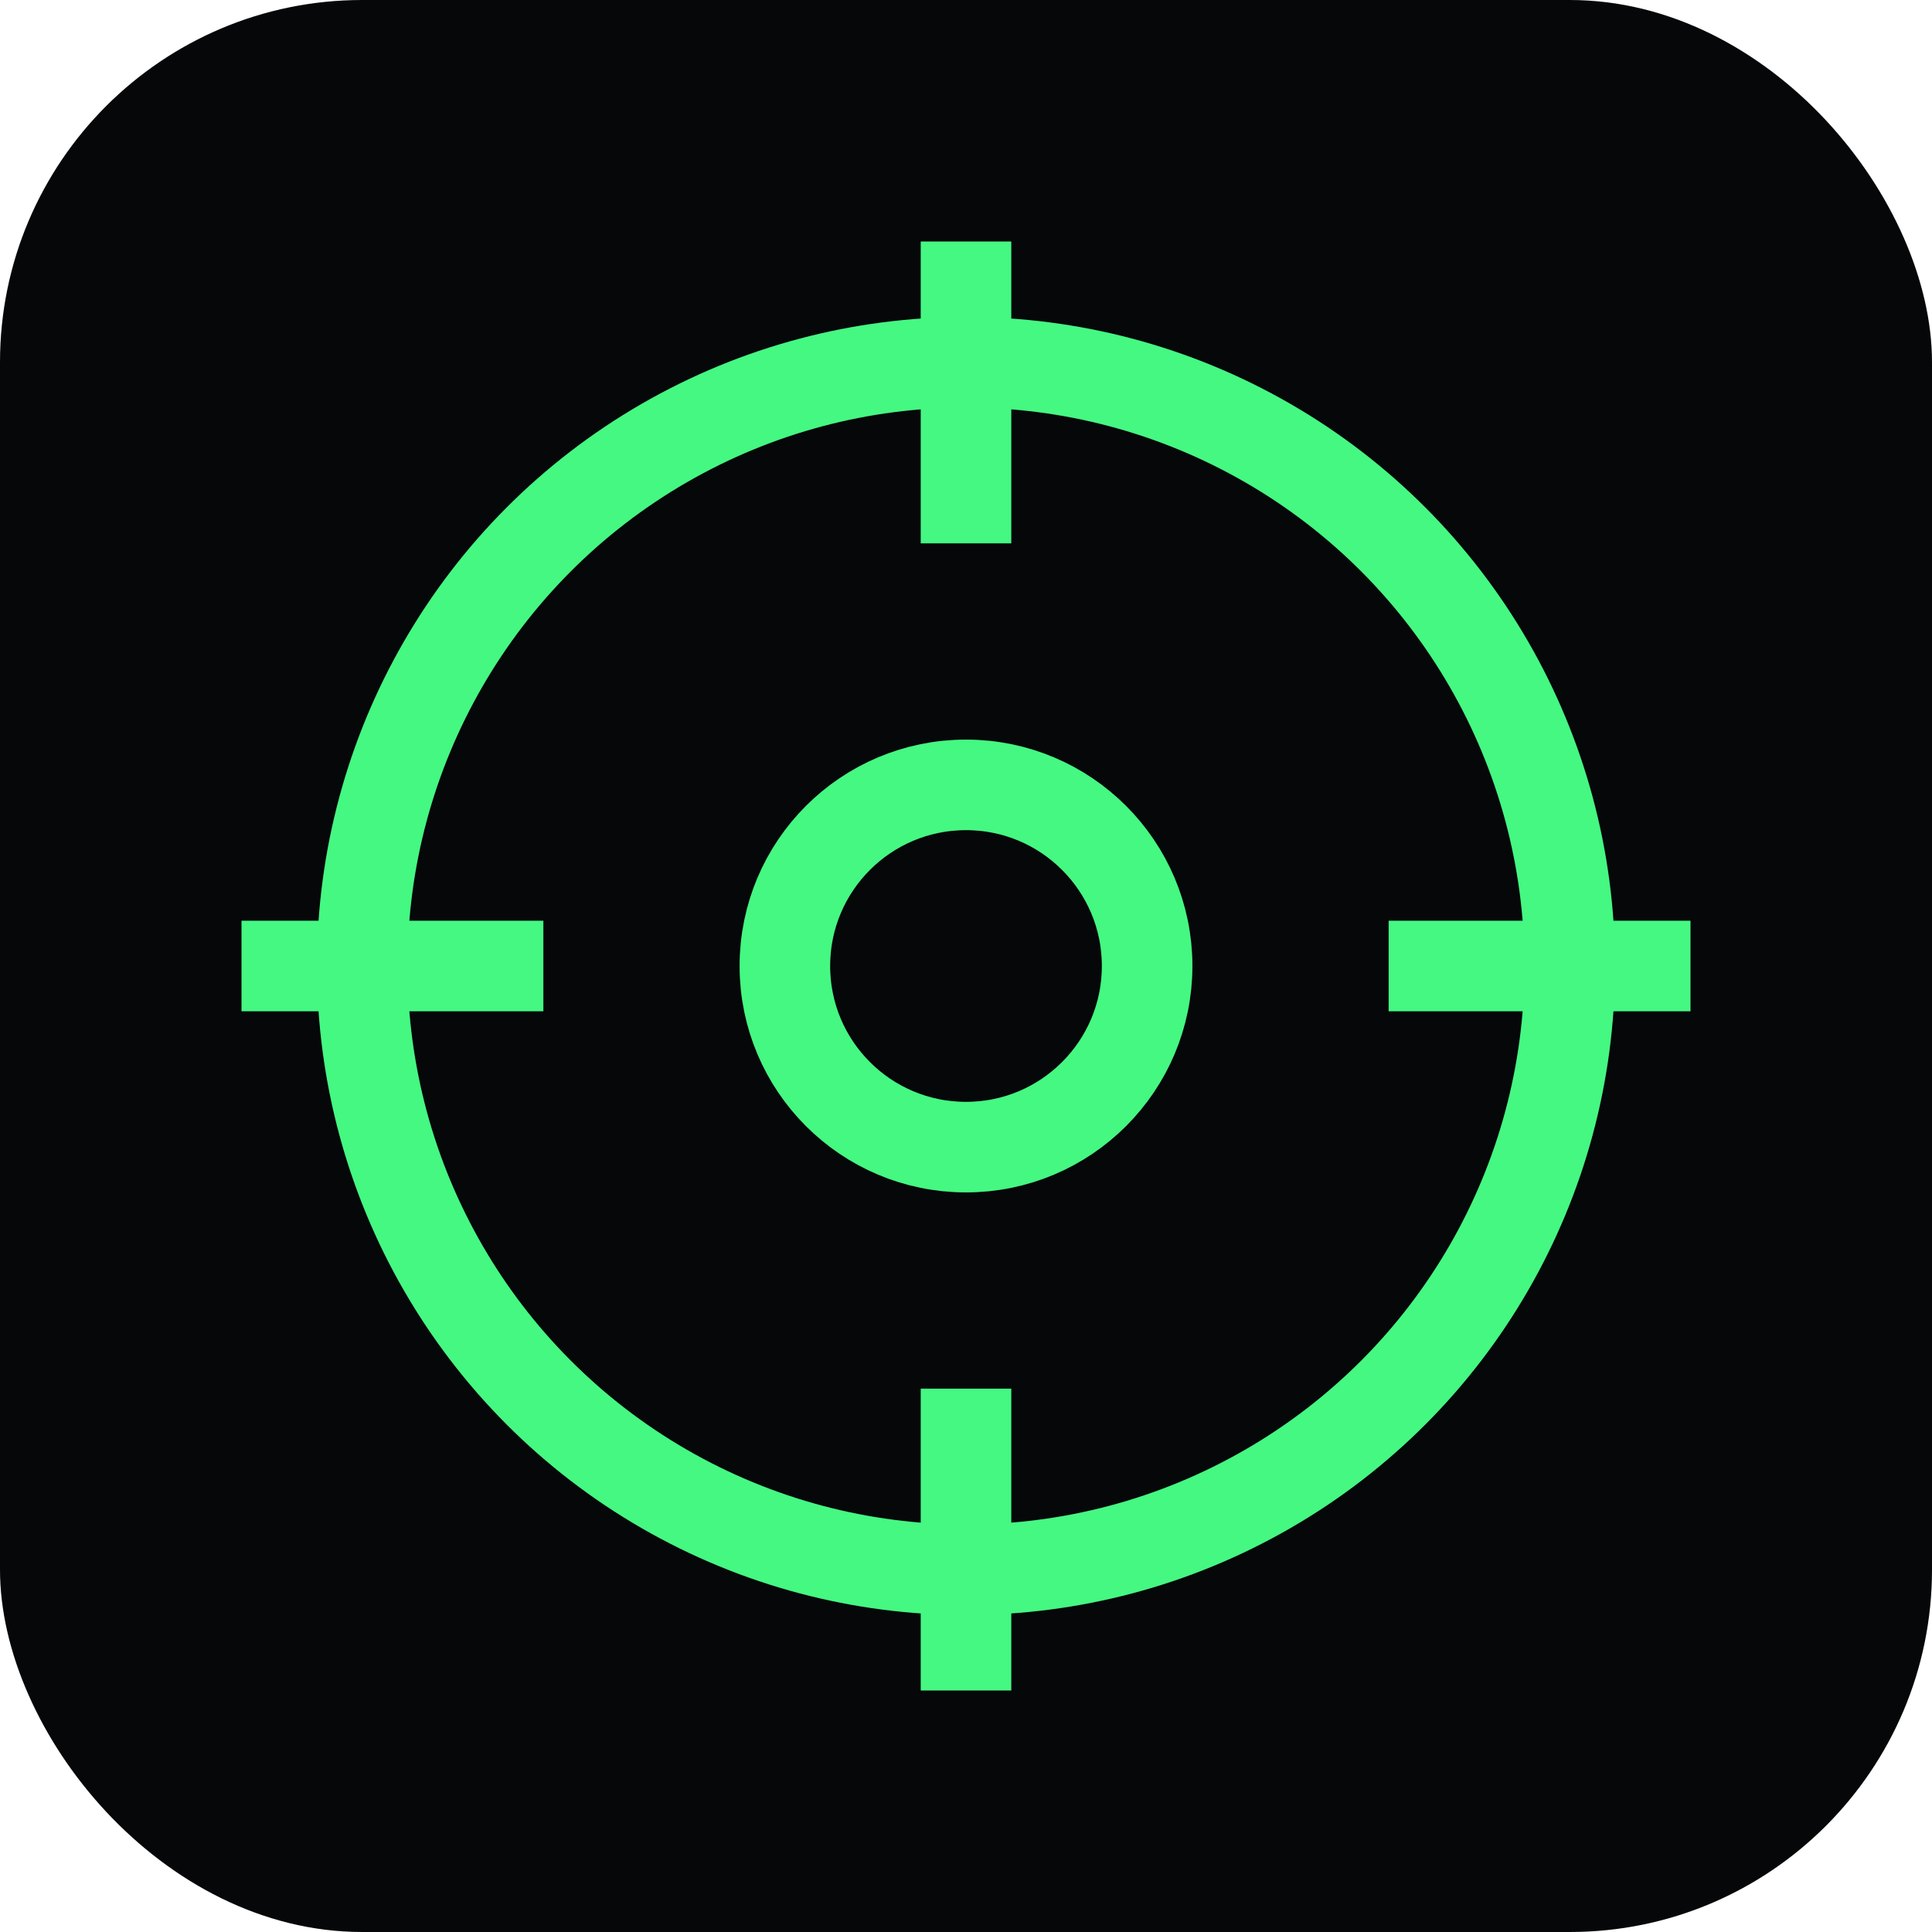
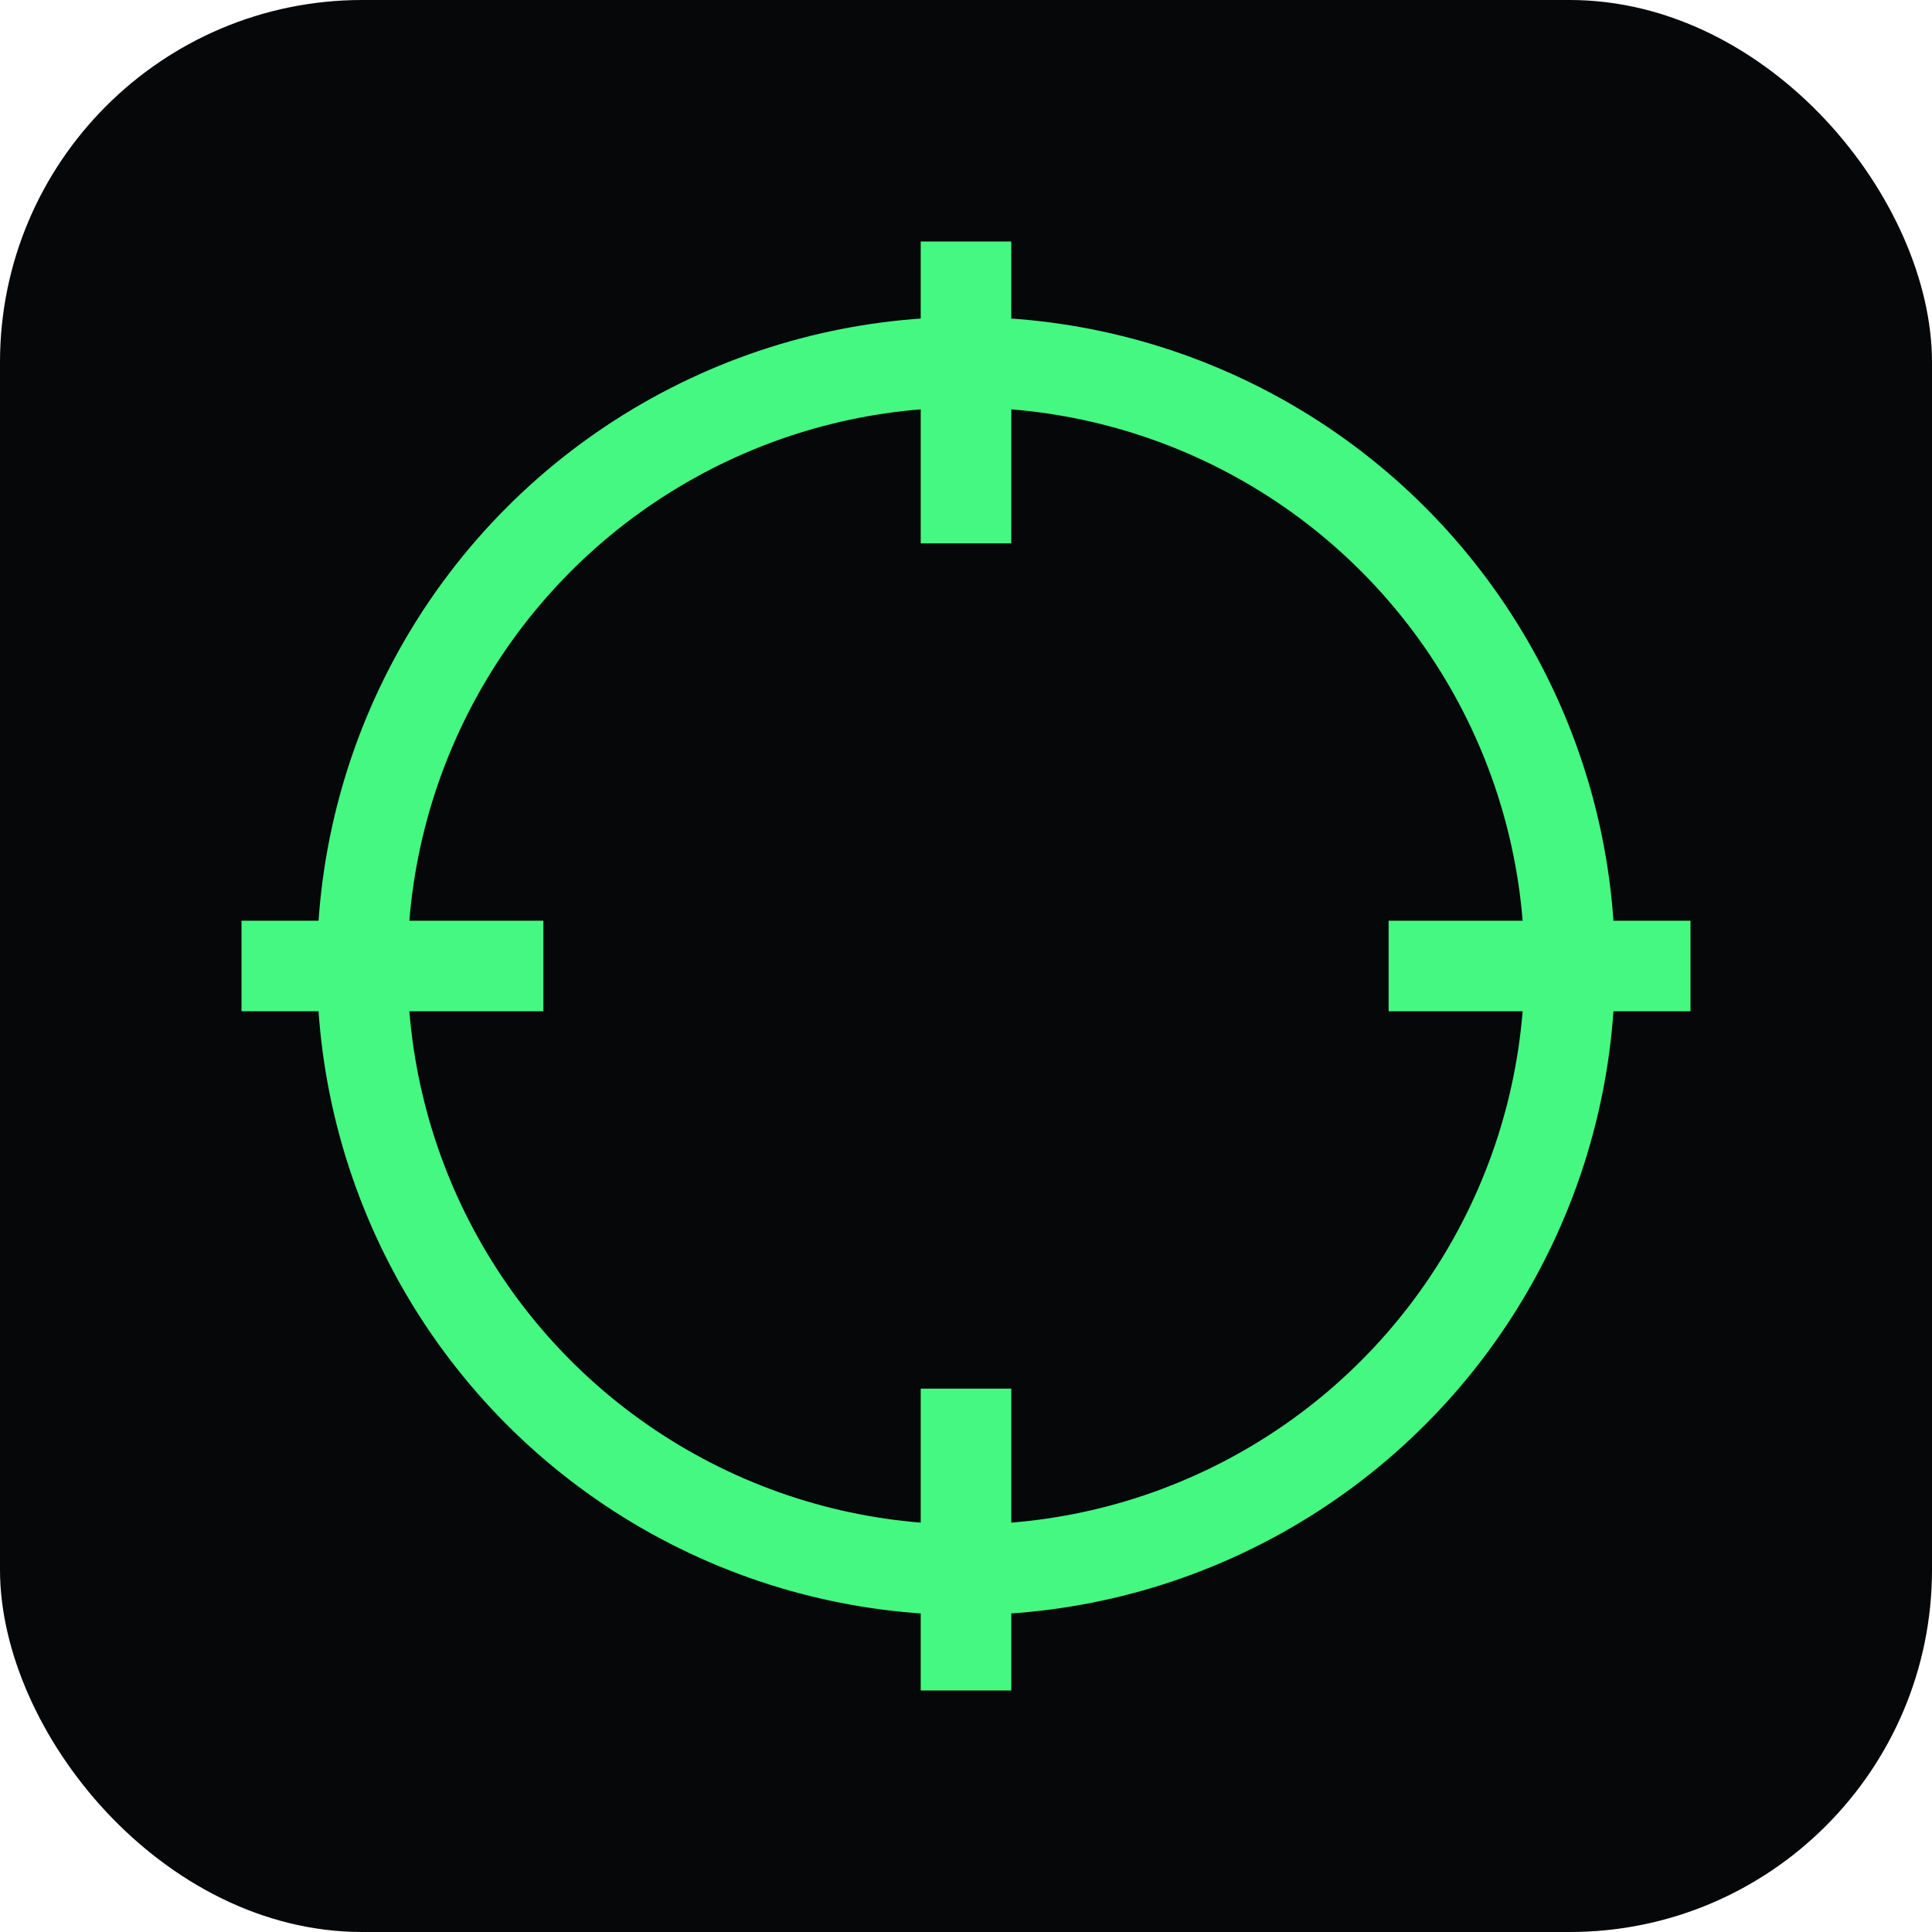
<svg xmlns="http://www.w3.org/2000/svg" width="32" height="32" viewBox="0 0 32 32" fill="none">
  <rect width="32" height="32" rx="6" fill="#050709" />
  <circle cx="16" cy="16" r="10" stroke="#45f882" stroke-width="1.5" fill="none" />
-   <circle cx="16" cy="16" r="3" stroke="#45f882" stroke-width="1.5" fill="none" />
  <line x1="16" y1="4" x2="16" y2="9" stroke="#45f882" stroke-width="1.5" />
  <line x1="16" y1="23" x2="16" y2="28" stroke="#45f882" stroke-width="1.5" />
  <line x1="4" y1="16" x2="9" y2="16" stroke="#45f882" stroke-width="1.5" />
  <line x1="23" y1="16" x2="28" y2="16" stroke="#45f882" stroke-width="1.5" />
</svg>